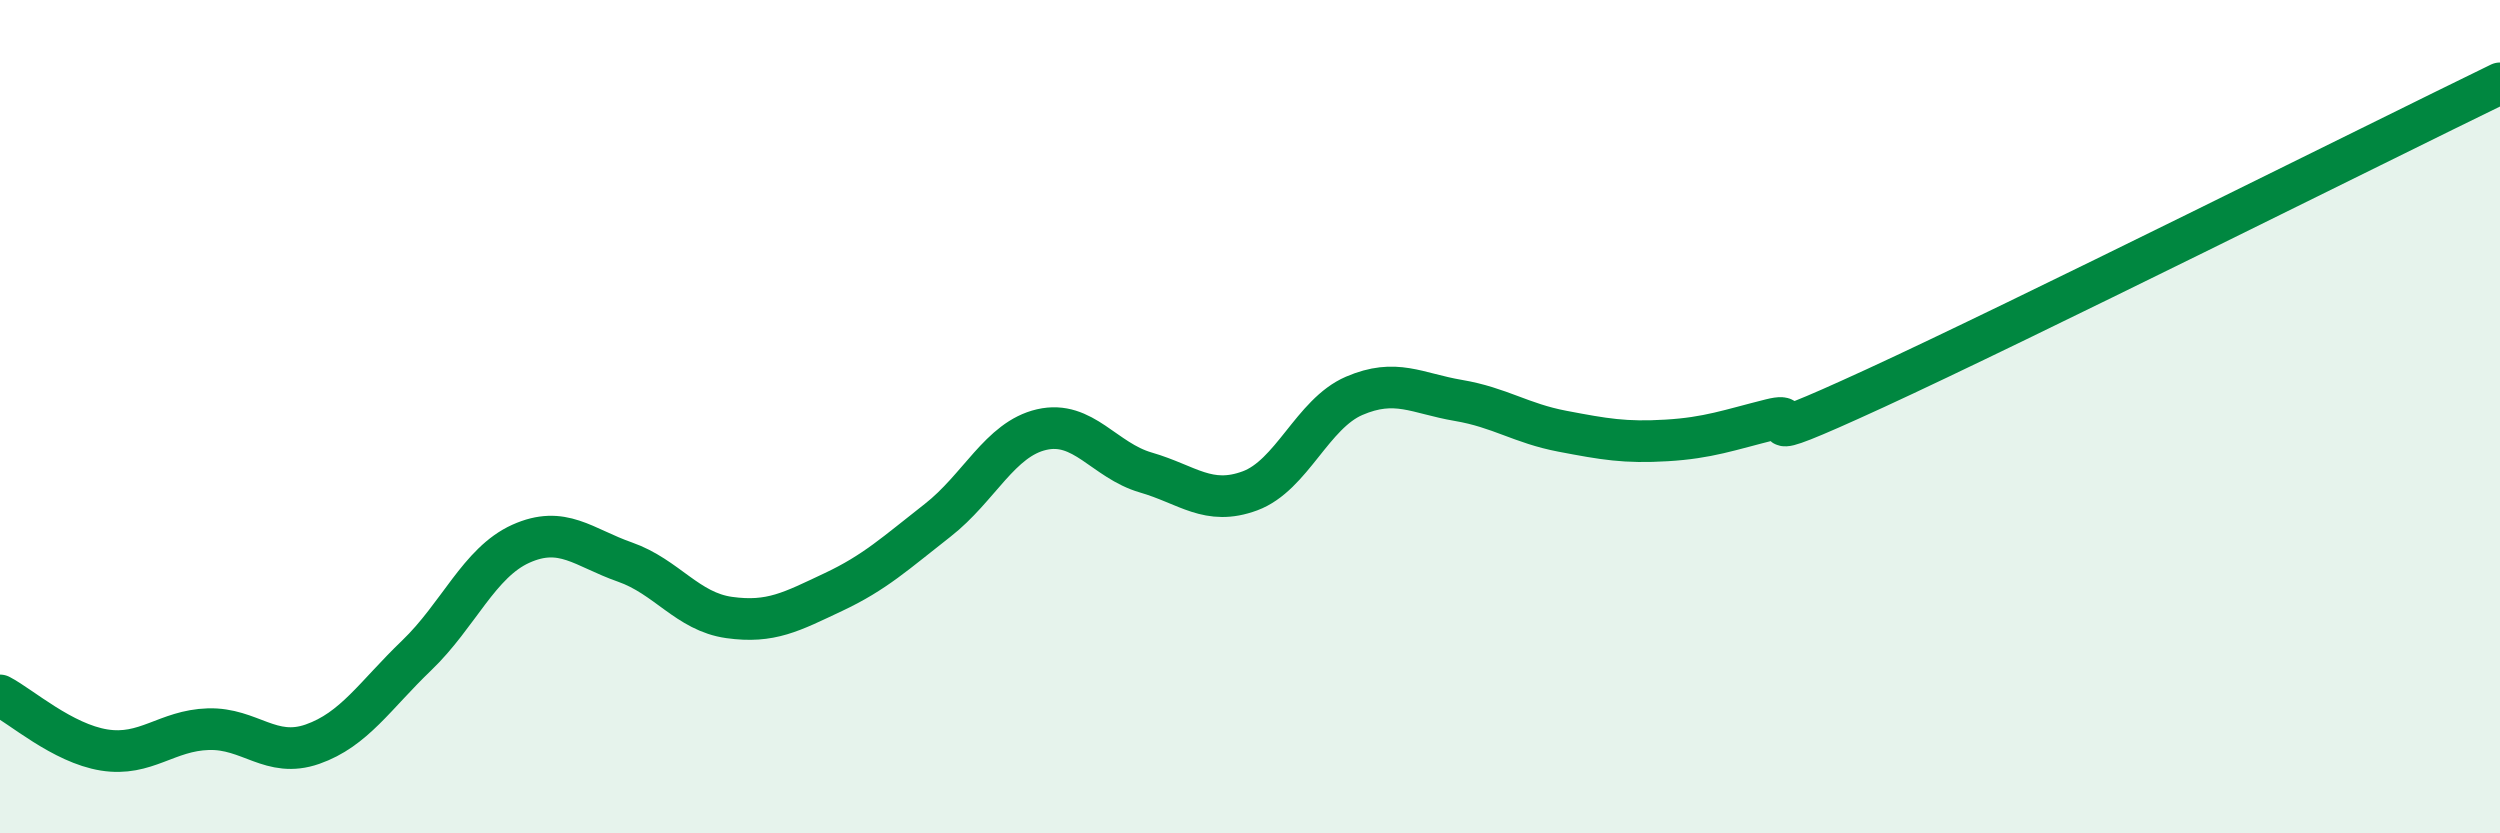
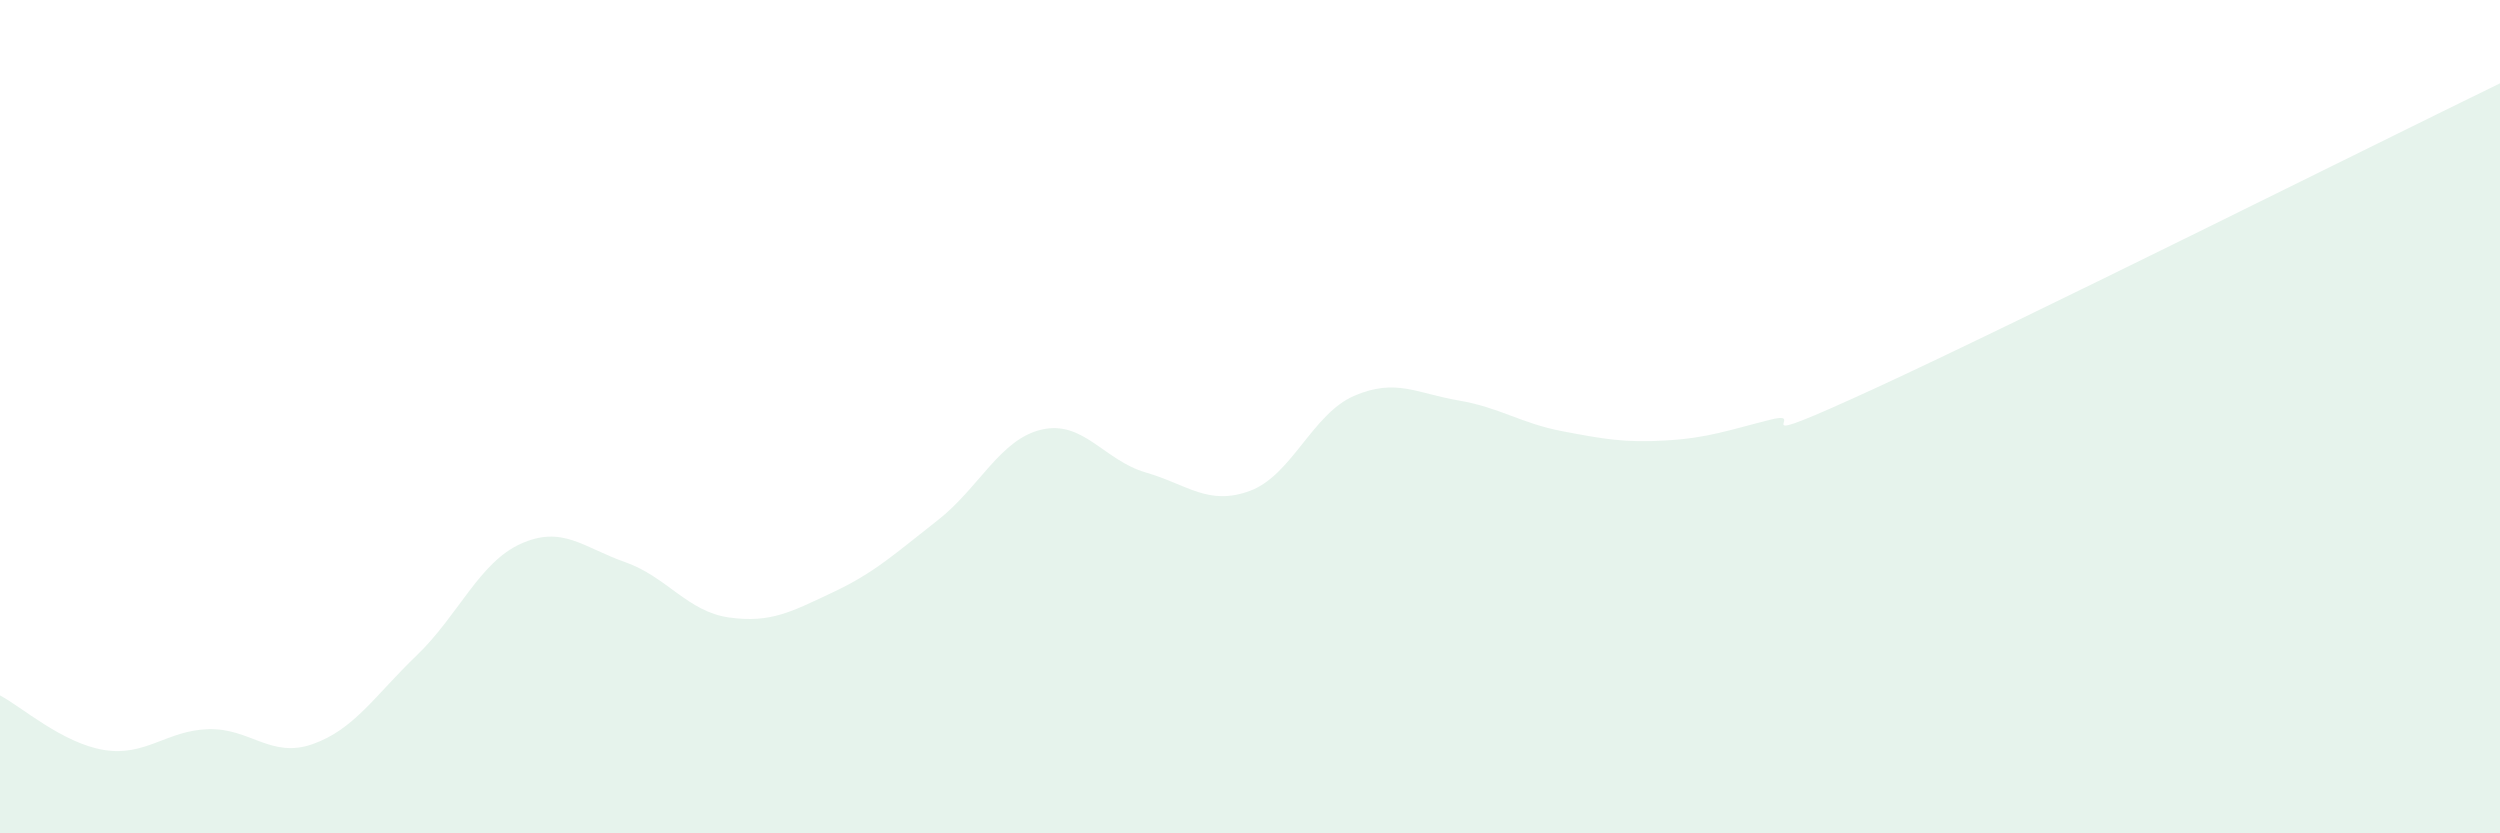
<svg xmlns="http://www.w3.org/2000/svg" width="60" height="20" viewBox="0 0 60 20">
  <path d="M 0,16.69 C 0.5,16.95 1.5,17.84 2.5,18 C 3.5,18.16 4,17.53 5,17.5 C 6,17.47 6.5,18.21 7.5,17.86 C 8.5,17.51 9,16.69 10,15.73 C 11,14.77 11.5,13.5 12.5,13.05 C 13.5,12.6 14,13.14 15,13.49 C 16,13.84 16.5,14.68 17.5,14.82 C 18.5,14.96 19,14.68 20,14.21 C 21,13.74 21.5,13.27 22.5,12.49 C 23.5,11.71 24,10.54 25,10.31 C 26,10.08 26.5,11.05 27.5,11.34 C 28.5,11.63 29,12.15 30,11.78 C 31,11.41 31.5,9.93 32.5,9.5 C 33.5,9.07 34,9.44 35,9.61 C 36,9.78 36.5,10.16 37.5,10.35 C 38.5,10.54 39,10.63 40,10.57 C 41,10.51 41.5,10.32 42.5,10.07 C 43.5,9.82 41.5,10.93 45,9.32 C 48.5,7.71 57,3.46 60,2L60 20L0 20Z" fill="#008740" opacity="0.1" stroke-linecap="round" stroke-linejoin="round" />
-   <path d="M 0,16.69 C 0.5,16.95 1.5,17.84 2.5,18 C 3.5,18.16 4,17.53 5,17.5 C 6,17.47 6.5,18.21 7.5,17.86 C 8.5,17.51 9,16.69 10,15.73 C 11,14.77 11.5,13.5 12.5,13.05 C 13.5,12.6 14,13.14 15,13.49 C 16,13.84 16.5,14.68 17.5,14.82 C 18.5,14.96 19,14.68 20,14.21 C 21,13.74 21.5,13.27 22.5,12.49 C 23.5,11.71 24,10.54 25,10.31 C 26,10.08 26.5,11.05 27.5,11.34 C 28.5,11.63 29,12.15 30,11.78 C 31,11.41 31.5,9.93 32.5,9.5 C 33.5,9.07 34,9.44 35,9.61 C 36,9.78 36.5,10.16 37.5,10.35 C 38.5,10.54 39,10.63 40,10.57 C 41,10.51 41.5,10.32 42.5,10.07 C 43.5,9.82 41.5,10.93 45,9.32 C 48.5,7.71 57,3.46 60,2" stroke="#008740" stroke-width="1" fill="none" stroke-linecap="round" stroke-linejoin="round" />
</svg>